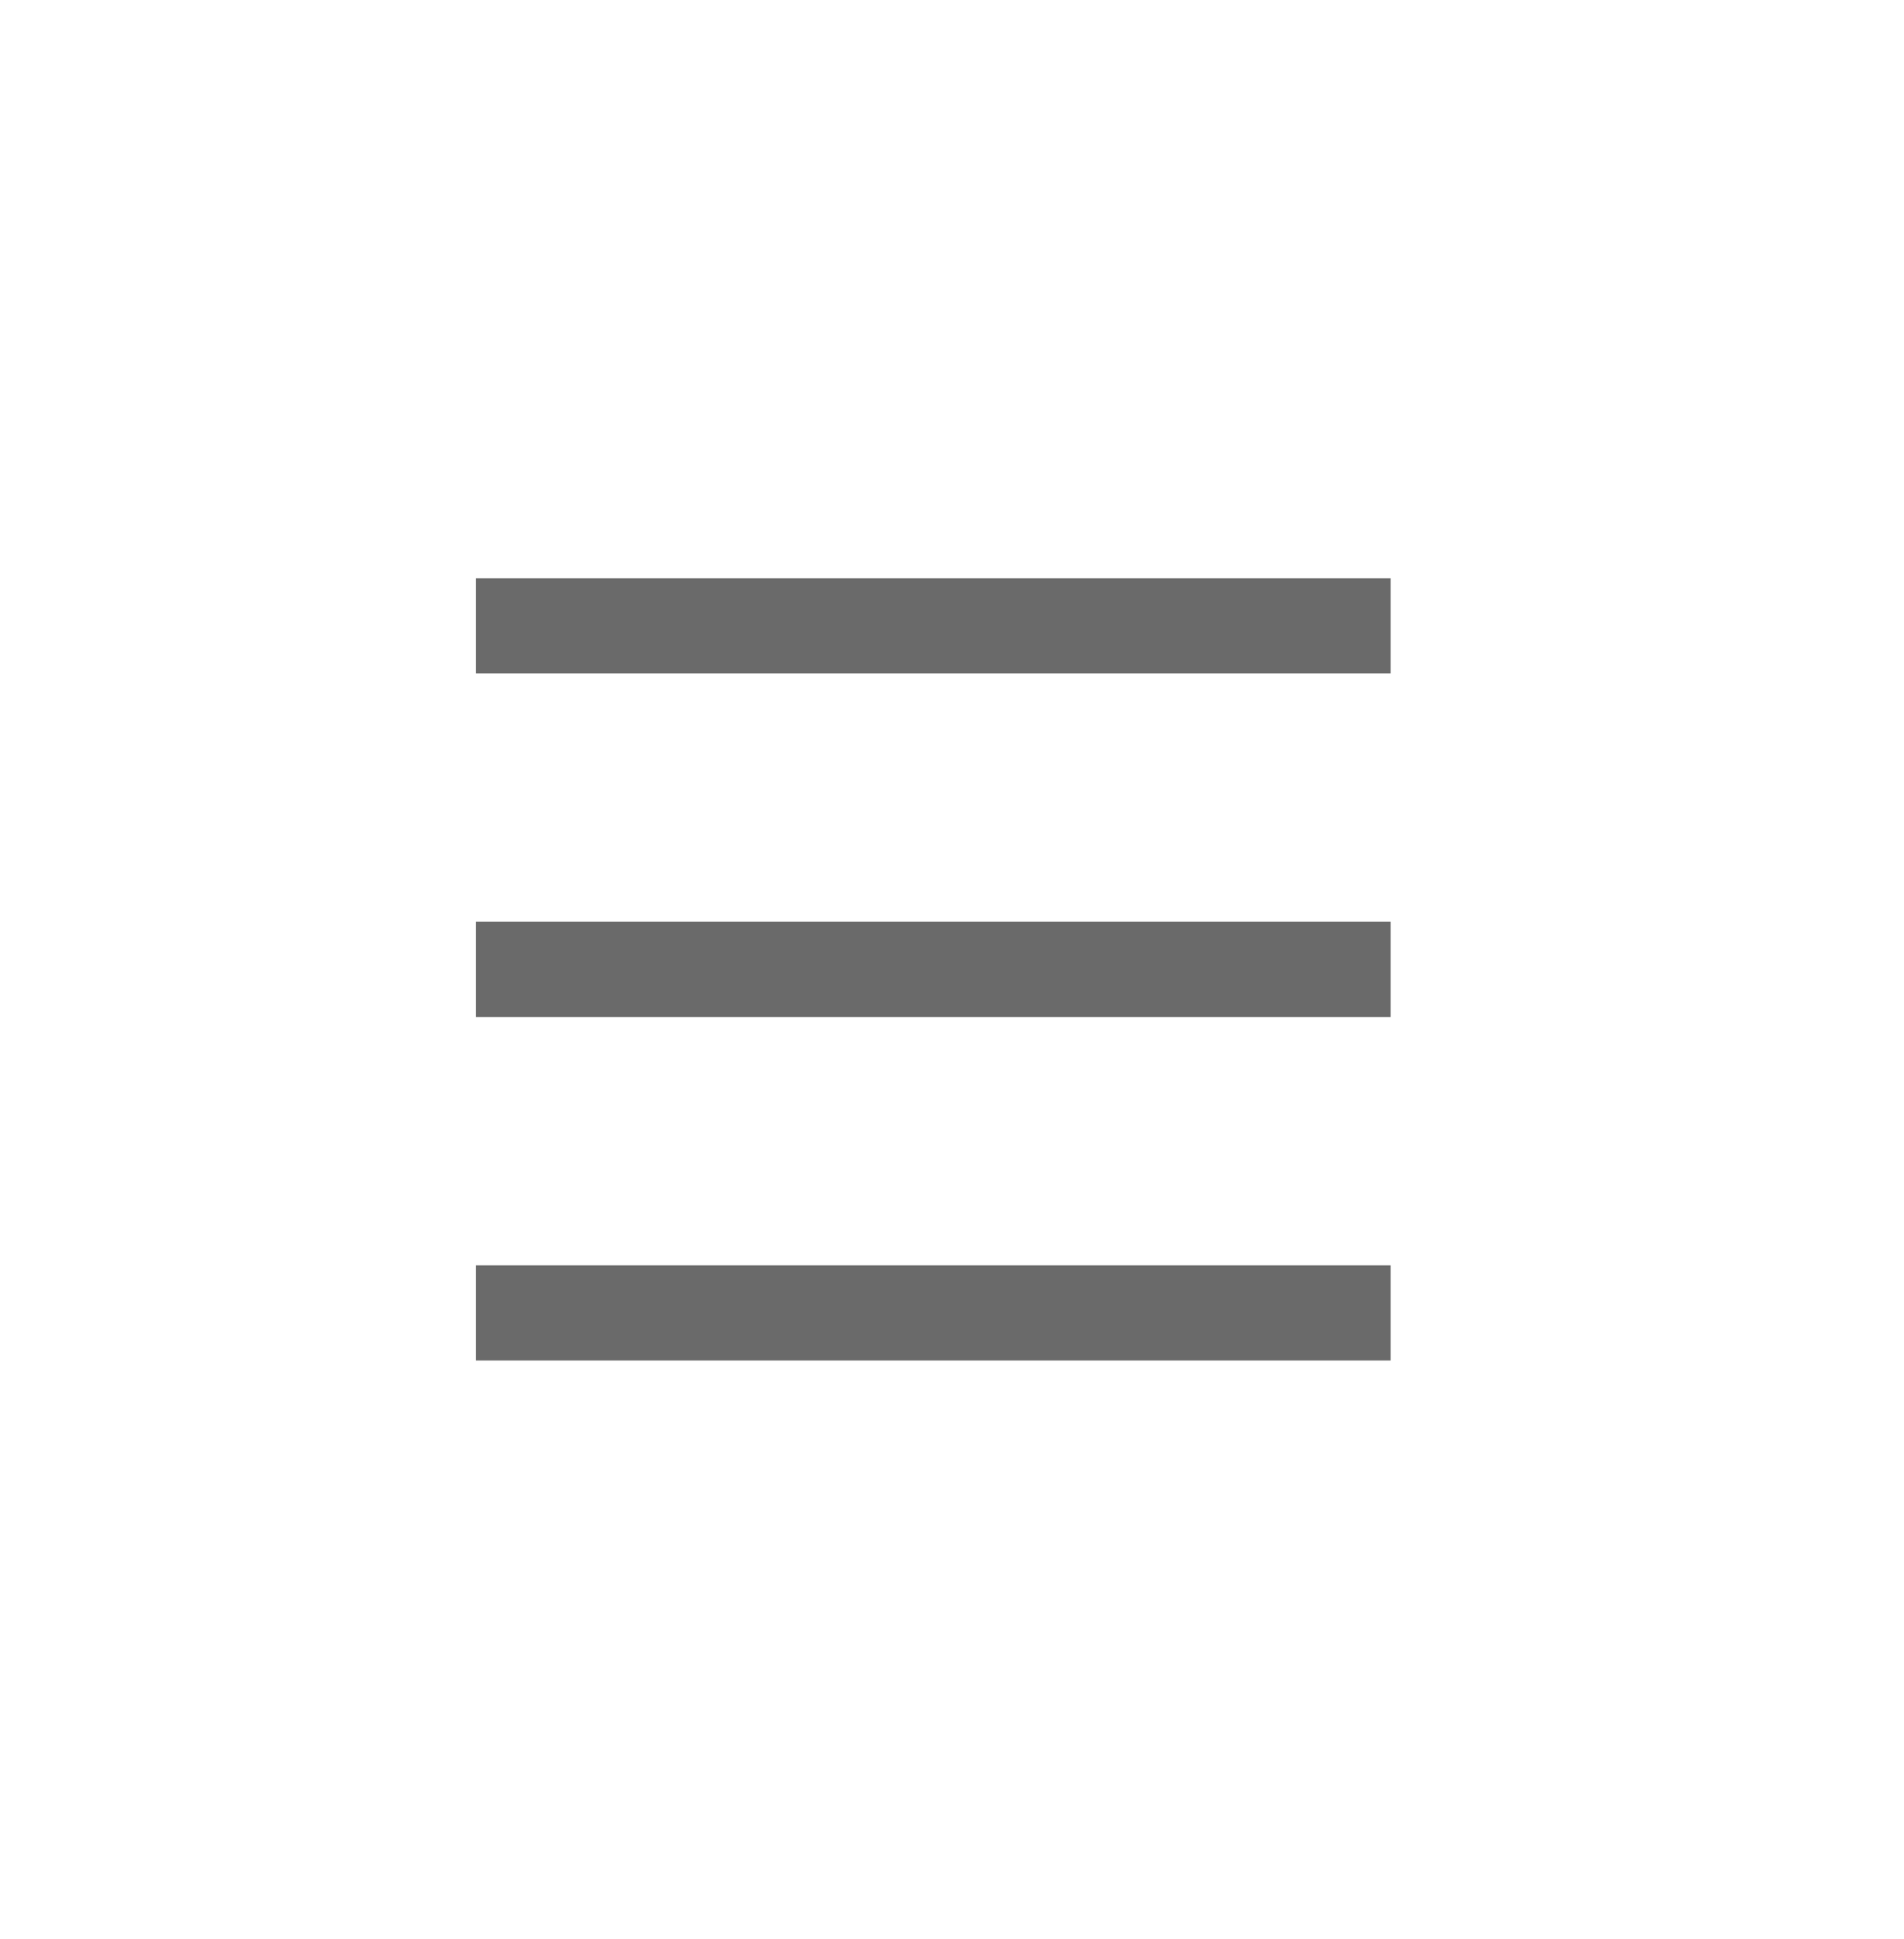
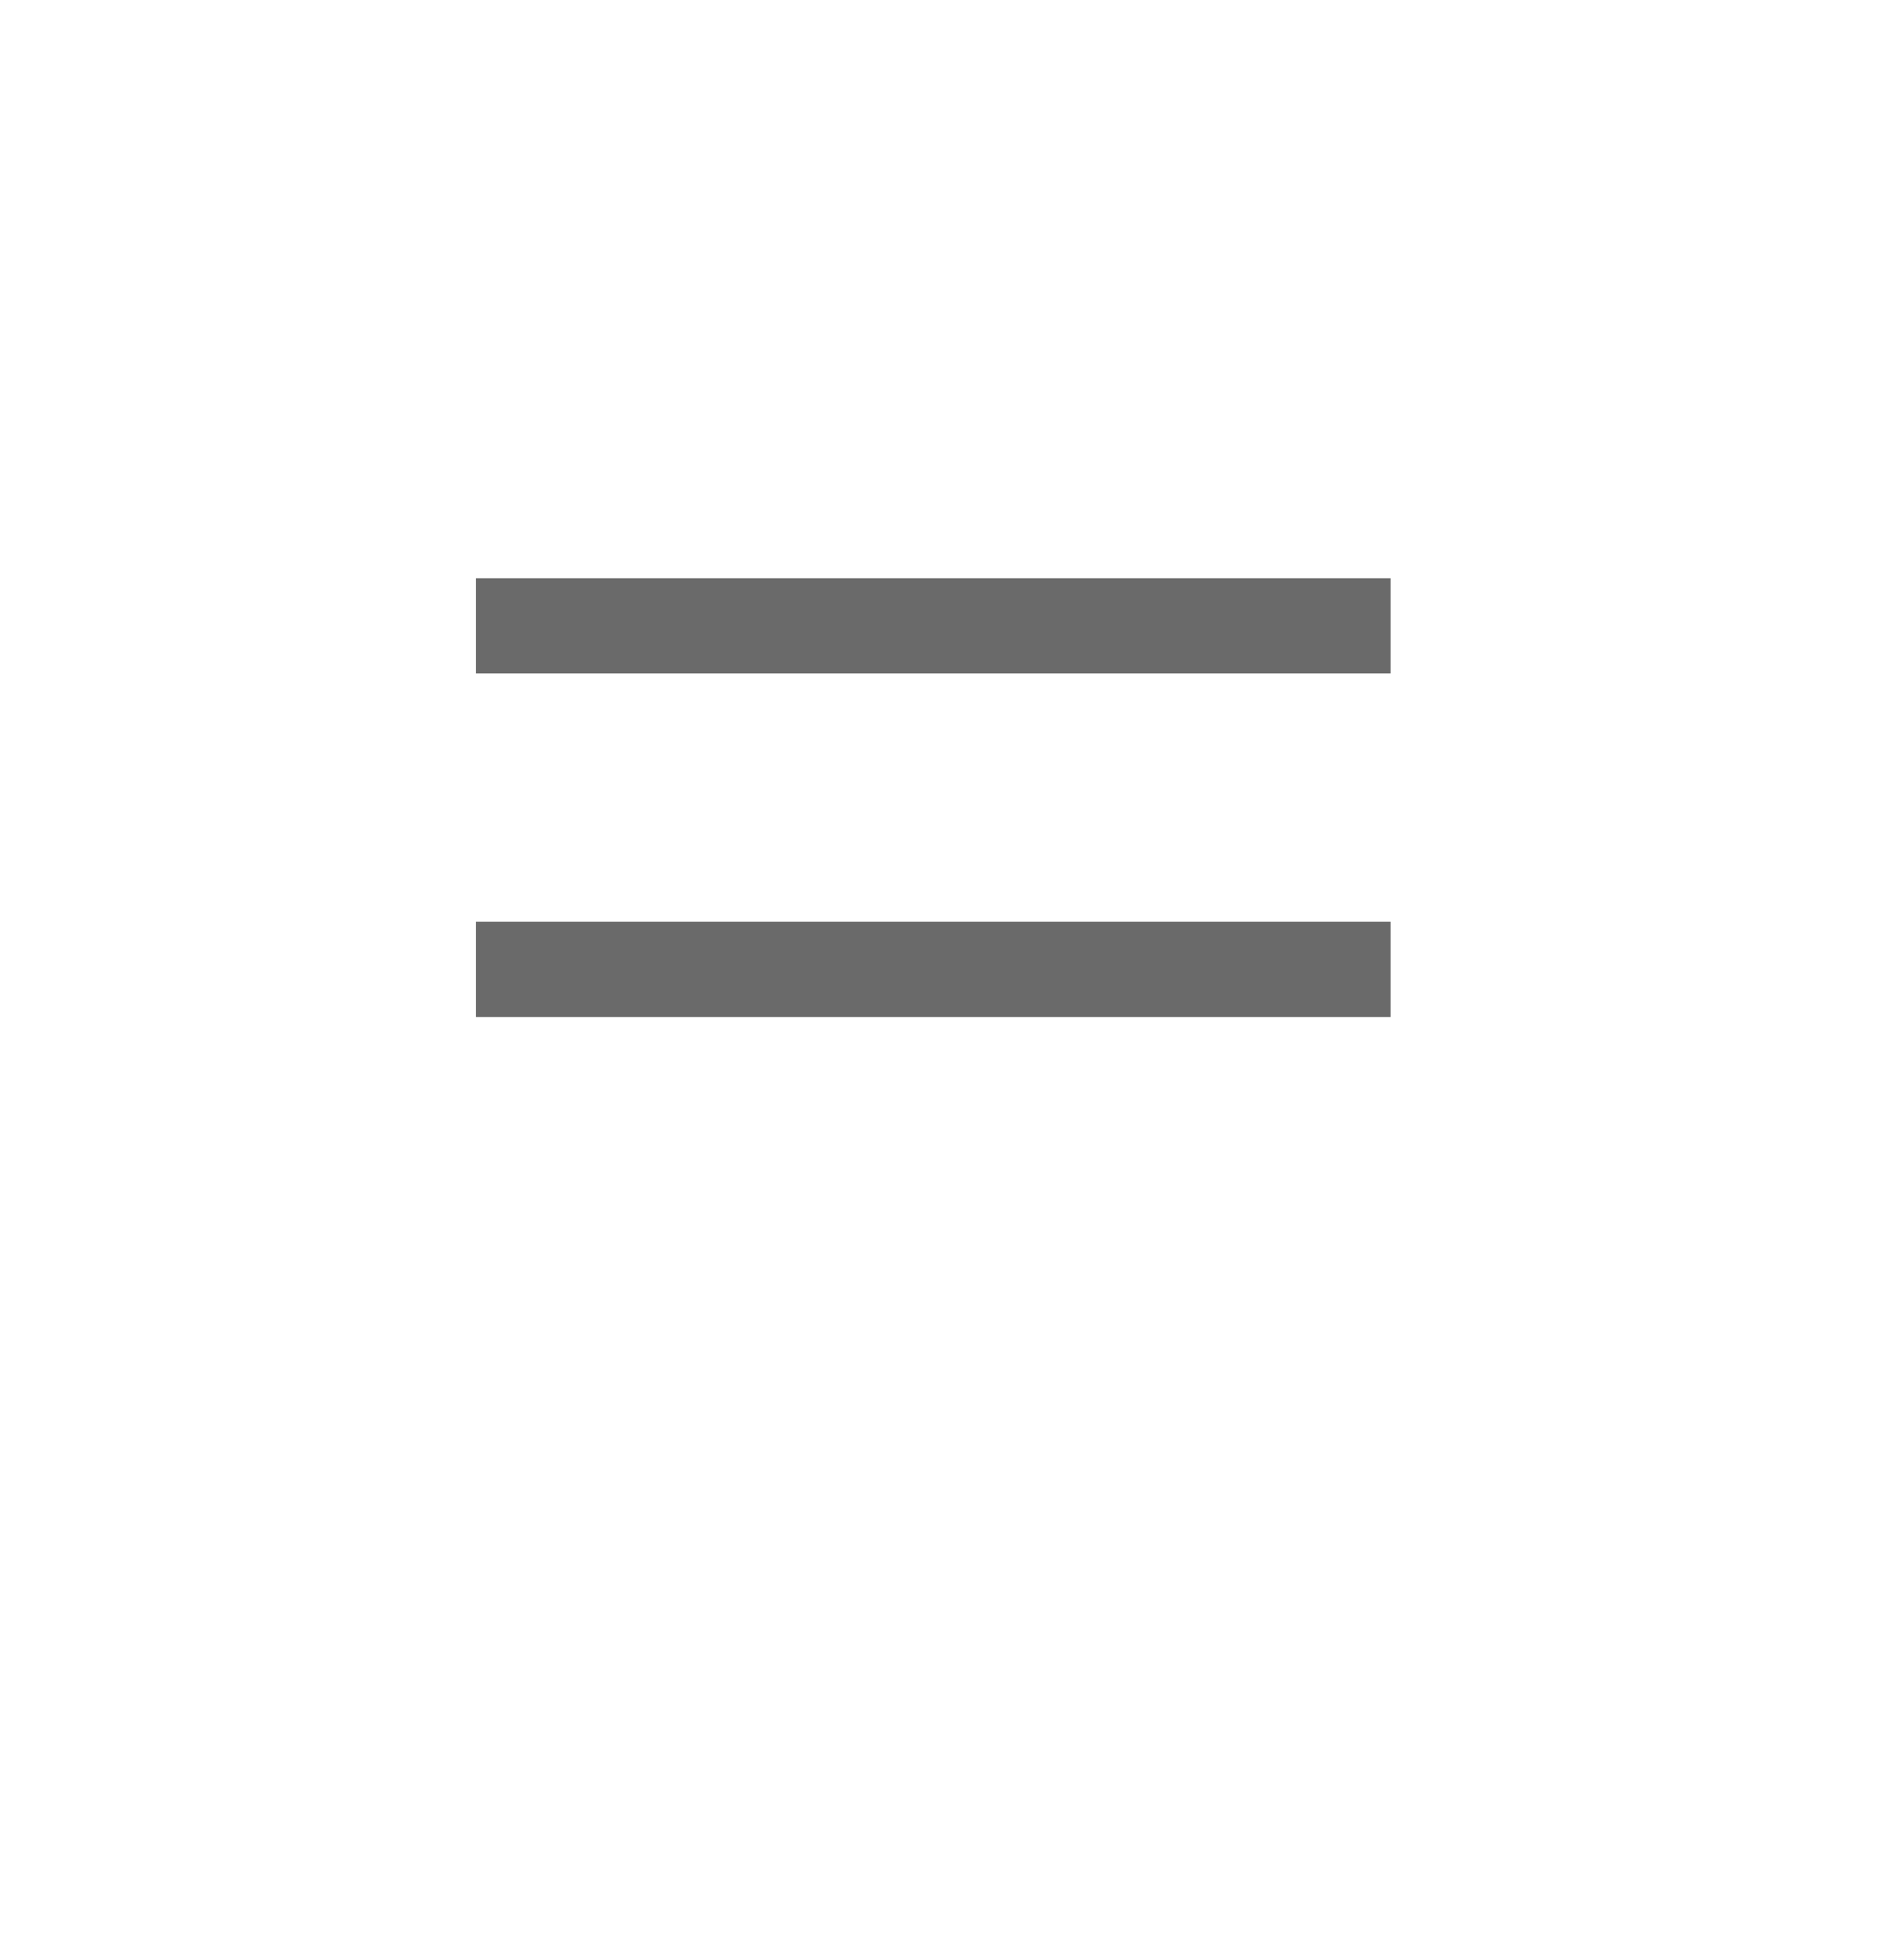
<svg xmlns="http://www.w3.org/2000/svg" version="1.1" id="Layer_1" x="0px" y="0px" viewBox="0 0 56 57" style="enable-background:new 0 0 56 57;" xml:space="preserve">
  <style type="text/css">
	.st0{fill:#6A6A6A;}
</style>
  <rect x="14" y="17" class="st0" width="26.9" height="2.8" />
  <rect x="14" y="27.1" class="st0" width="26.9" height="2.8" />
-   <rect x="14" y="37.2" class="st0" width="26.9" height="2.8" />
</svg>